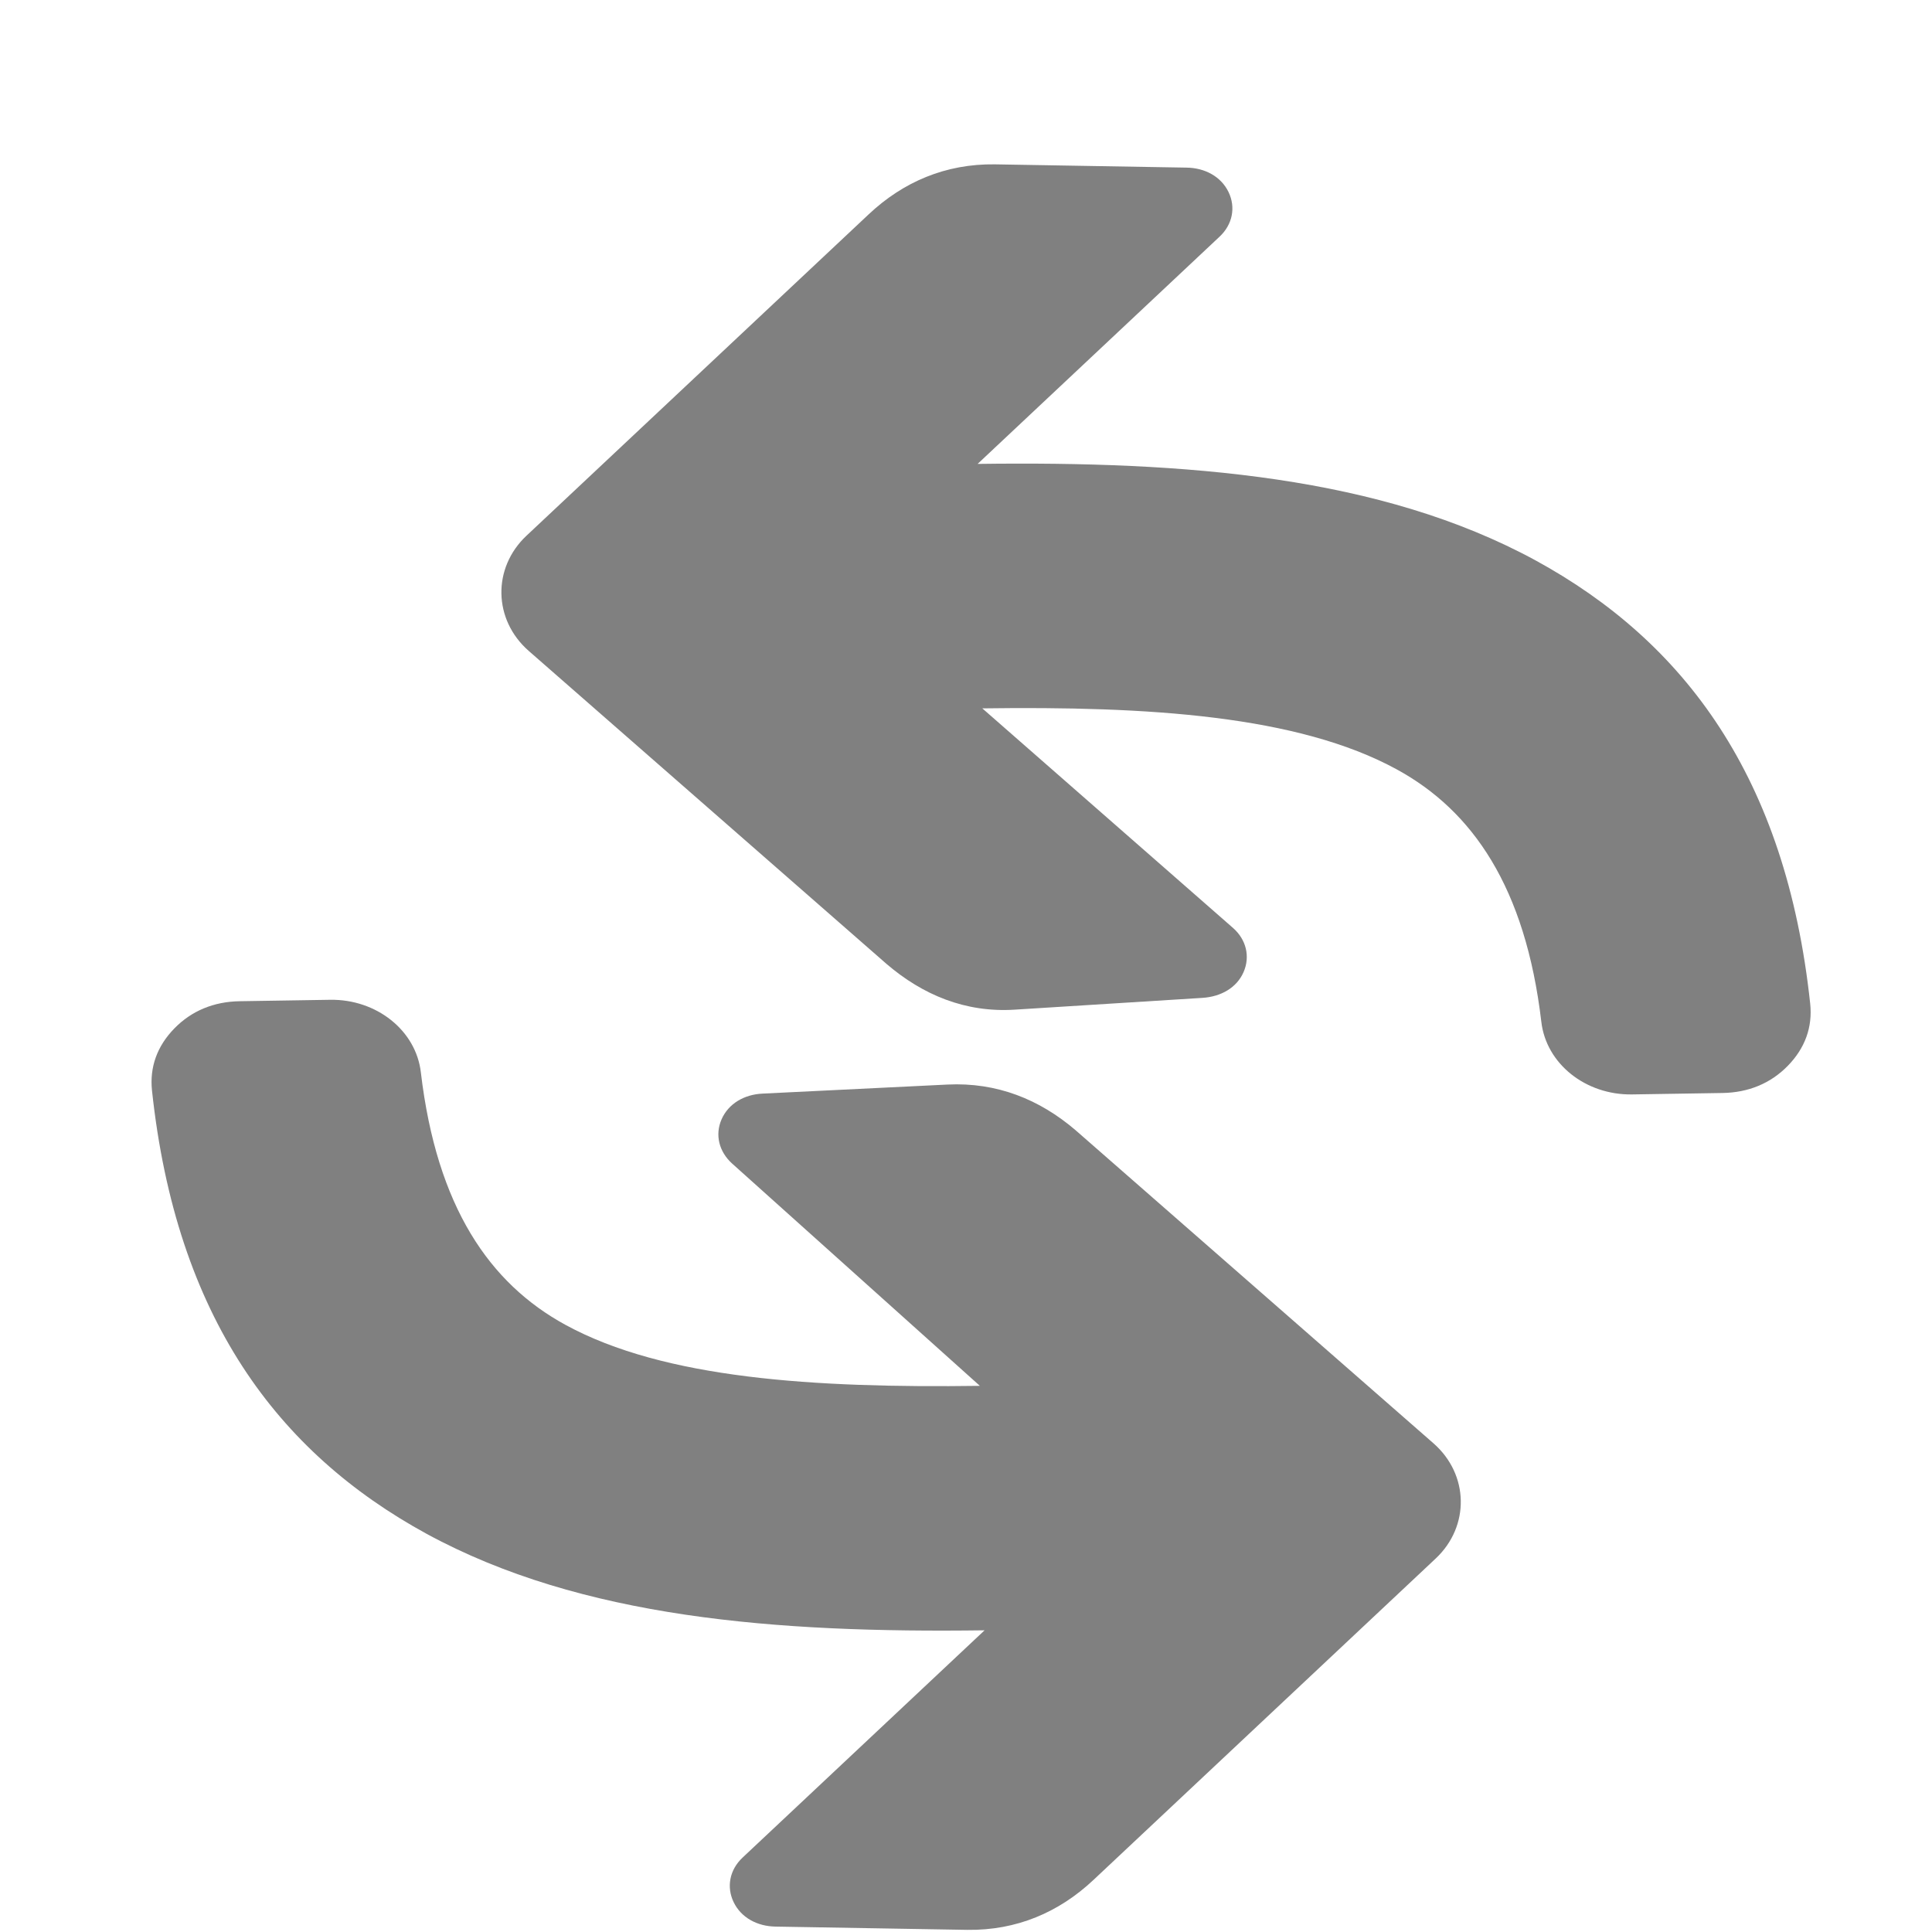
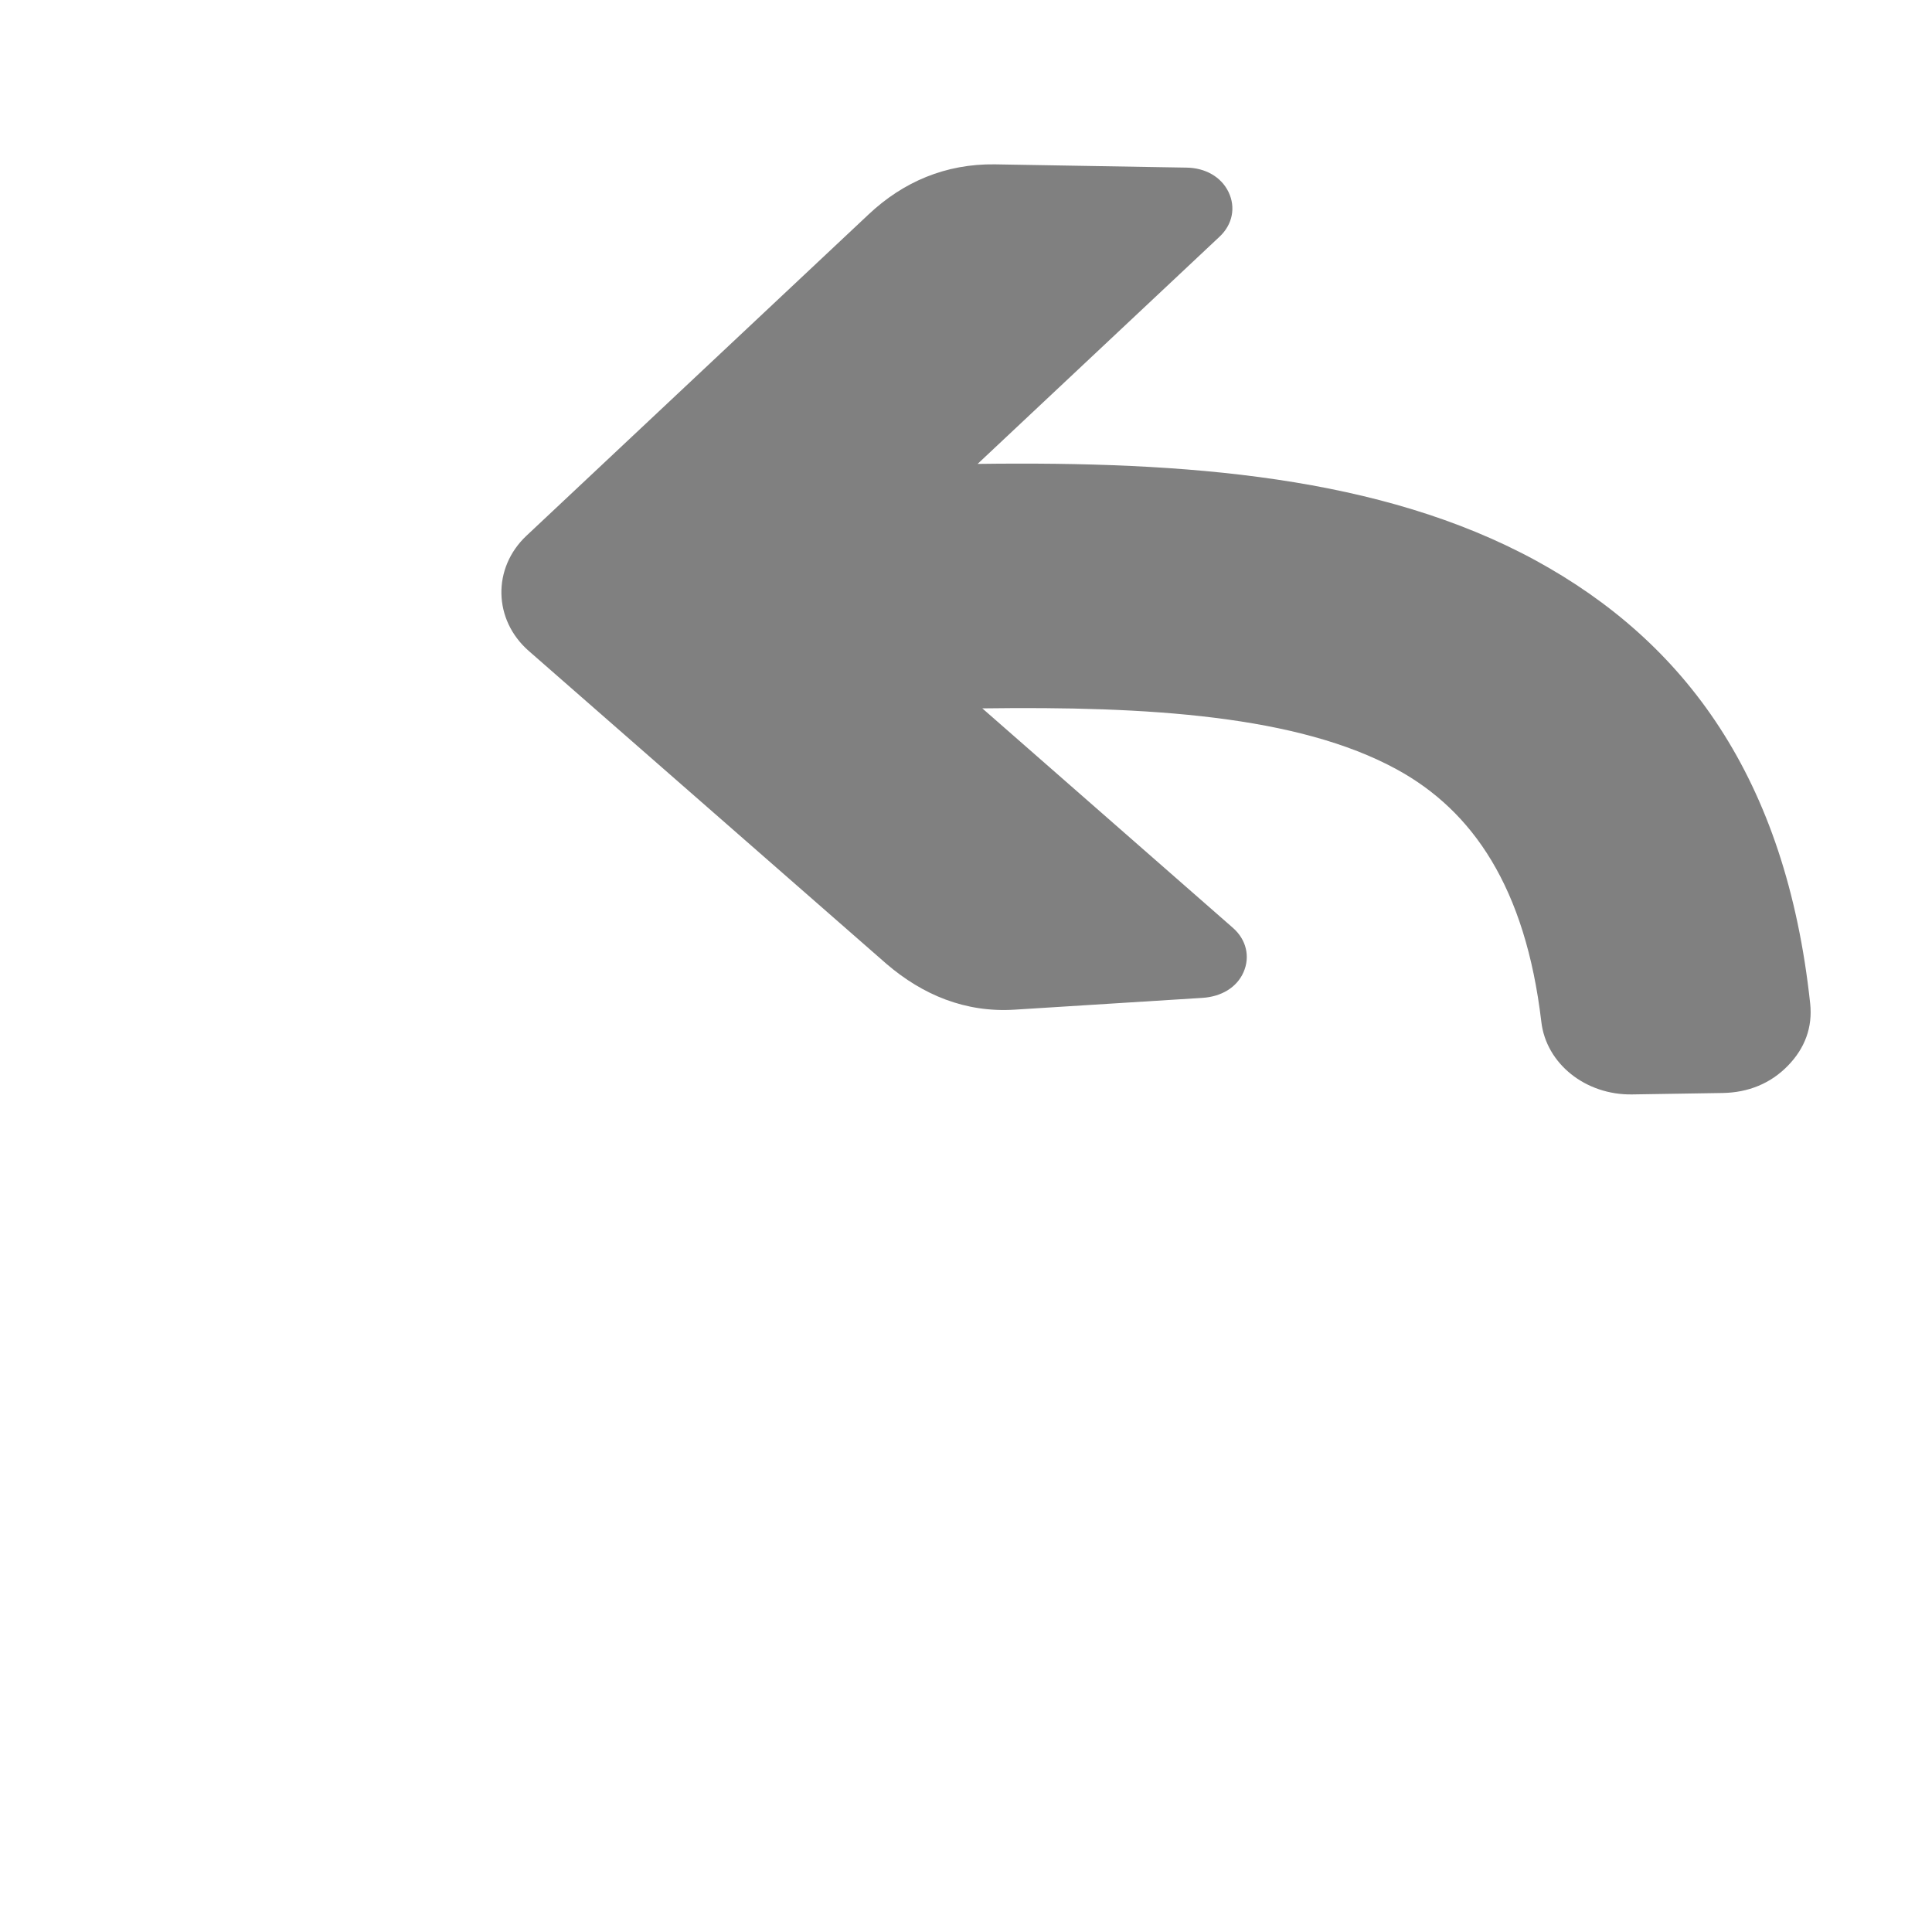
<svg xmlns="http://www.w3.org/2000/svg" xmlns:ns1="http://www.inkscape.org/namespaces/inkscape" xmlns:ns2="http://sodipodi.sourceforge.net/DTD/sodipodi-0.dtd" xml:space="preserve" width="1024px" height="1024px" shape-rendering="geometricPrecision" text-rendering="geometricPrecision" image-rendering="optimizeQuality" fill-rule="nonzero" clip-rule="evenodd" viewBox="0 0 10240 10240" id="svg2" version="1.1" ns1:version="0.92.2 (5c3e80d, 2017-08-06)" ns2:docname="Synchronize.svg">
  <defs id="defs13" />
  <ns2:namedview pagecolor="#ffffff" bordercolor="#666666" borderopacity="1" objecttolerance="10" gridtolerance="10" guidetolerance="10" ns1:pageopacity="0" ns1:pageshadow="2" ns1:window-width="1920" ns1:window-height="1137" id="namedview11" showgrid="false" ns1:zoom="0.32593203" ns1:cx="-972.56841" ns1:cy="406.72427" ns1:window-x="1912" ns1:window-y="-8" ns1:window-maximized="1" ns1:current-layer="svg2" />
  <title id="title4">nav_refresh icon</title>
  <desc id="desc6">nav_refresh icon from the IconExperience.com O-Collection. Copyright by INCORS GmbH (www.incors.com).</desc>
-   <path id="curve2" d="M 5218.449,8640.986 3935.662,9845.736 c -68.222,64.073 -86.467,155.032 -47.014,236.49 39.452,81.454 124.533,127.829 222.428,129.141 l 1015.857,17.324 c 261.052,3.504 485.458,-92.628 668.419,-264.458 L 7609.447,8260.496 c 181.926,-170.859 176.638,-445.65 -11.752,-610.647 L 5700.984,5990.54 C 5509.456,5826.548 5283.554,5735.636 5021.762,5748.37 l -979.873,47.962 c -97.784,4.411 -181.029,53.45 -217.323,136.106 -36.294,82.655 -13.527,172.011 56.086,234.855 l 1312.861,1177.976 c -879.539,12.015 -1672.916,-37.463 -2196.173,-323.143 -403.074,-219.818 -682.395,-625.799 -766.599,-1337.423 -25.338,-222.935 -234.805,-389.507 -480.982,-385.609 l -479.728,7.595 c -136.765,2.165 -254.745,50.8 -345.561,143.862 -91.85,94.033 -131.801,205.379 -118.894,329.25 128.305,1198.637 664.107,1917.428 1455.379,2349.664 819.953,446.098 1849.647,526.195 2957.495,511.52 z" ns1:connector-curvature="0" style="fill:#808080;fill-opacity:1;stroke-width:1.417" />
  <path id="curve1" d="M 5181.55,2458.796 6464.338,1254.045 c 68.222,-64.072 86.466,-155.032 47.014,-236.488 -39.452,-81.456 -124.533,-127.831 -222.428,-129.144 L 5273.067,871.09 c -261.052,-3.503 -485.459,92.629 -668.419,264.459 L 2790.553,2839.286 c -181.926,170.859 -176.638,445.651 11.753,610.647 l 1896.711,1659.309 c 191.528,163.993 417.503,258.721 679.221,242.17 l 995.379,-62.524 c 97.747,-6.319 181.029,-53.45 217.323,-136.106 36.294,-82.655 14.561,-172.982 -56.086,-234.856 L 5206.488,3754.512 c 879.539,-12.015 1672.916,37.463 2196.173,323.143 403.074,219.818 682.395,625.799 766.599,1337.423 25.338,222.935 234.805,389.507 480.982,385.609 l 479.728,-7.595 c 136.765,-2.165 254.745,-50.8 345.561,-143.862 91.85,-94.033 131.801,-205.379 118.894,-329.25 C 9466.121,4121.343 8930.318,3402.552 8139.046,2970.316 7319.093,2524.217 6289.399,2444.121 5181.55,2458.796 Z" ns1:connector-curvature="0" style="fill:#808080;fill-opacity:1;stroke-width:1.417" />
</svg>